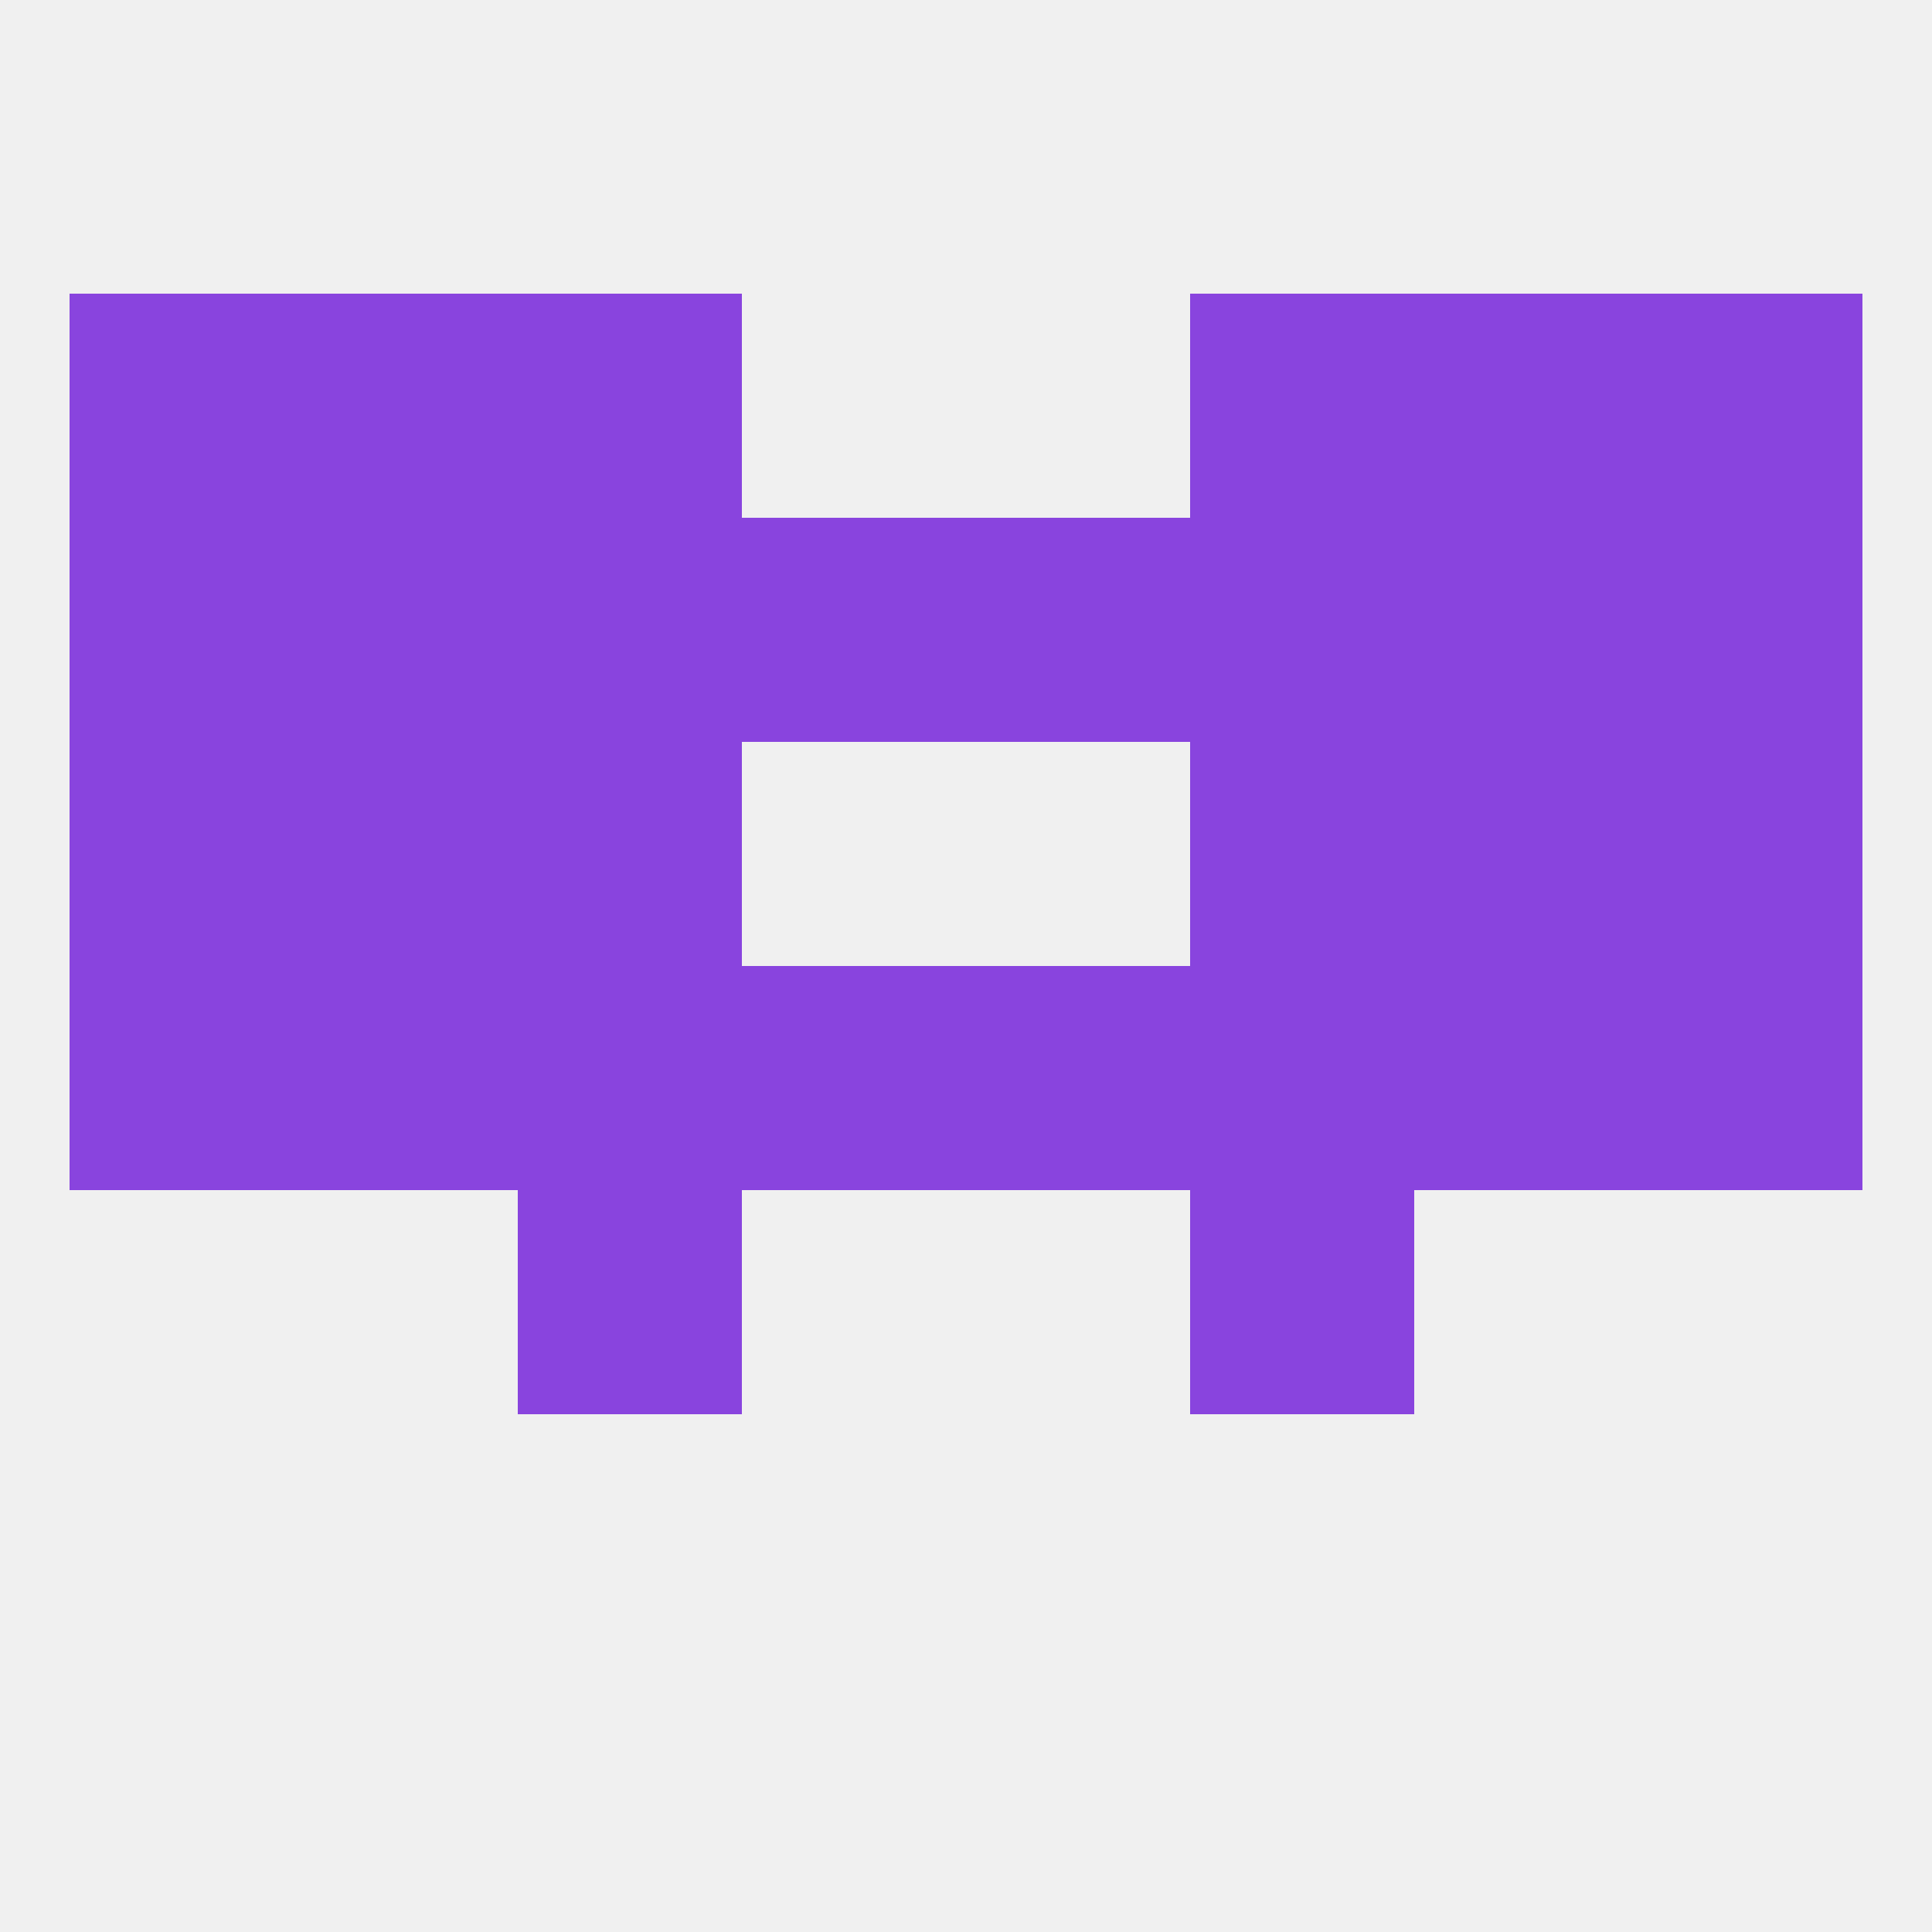
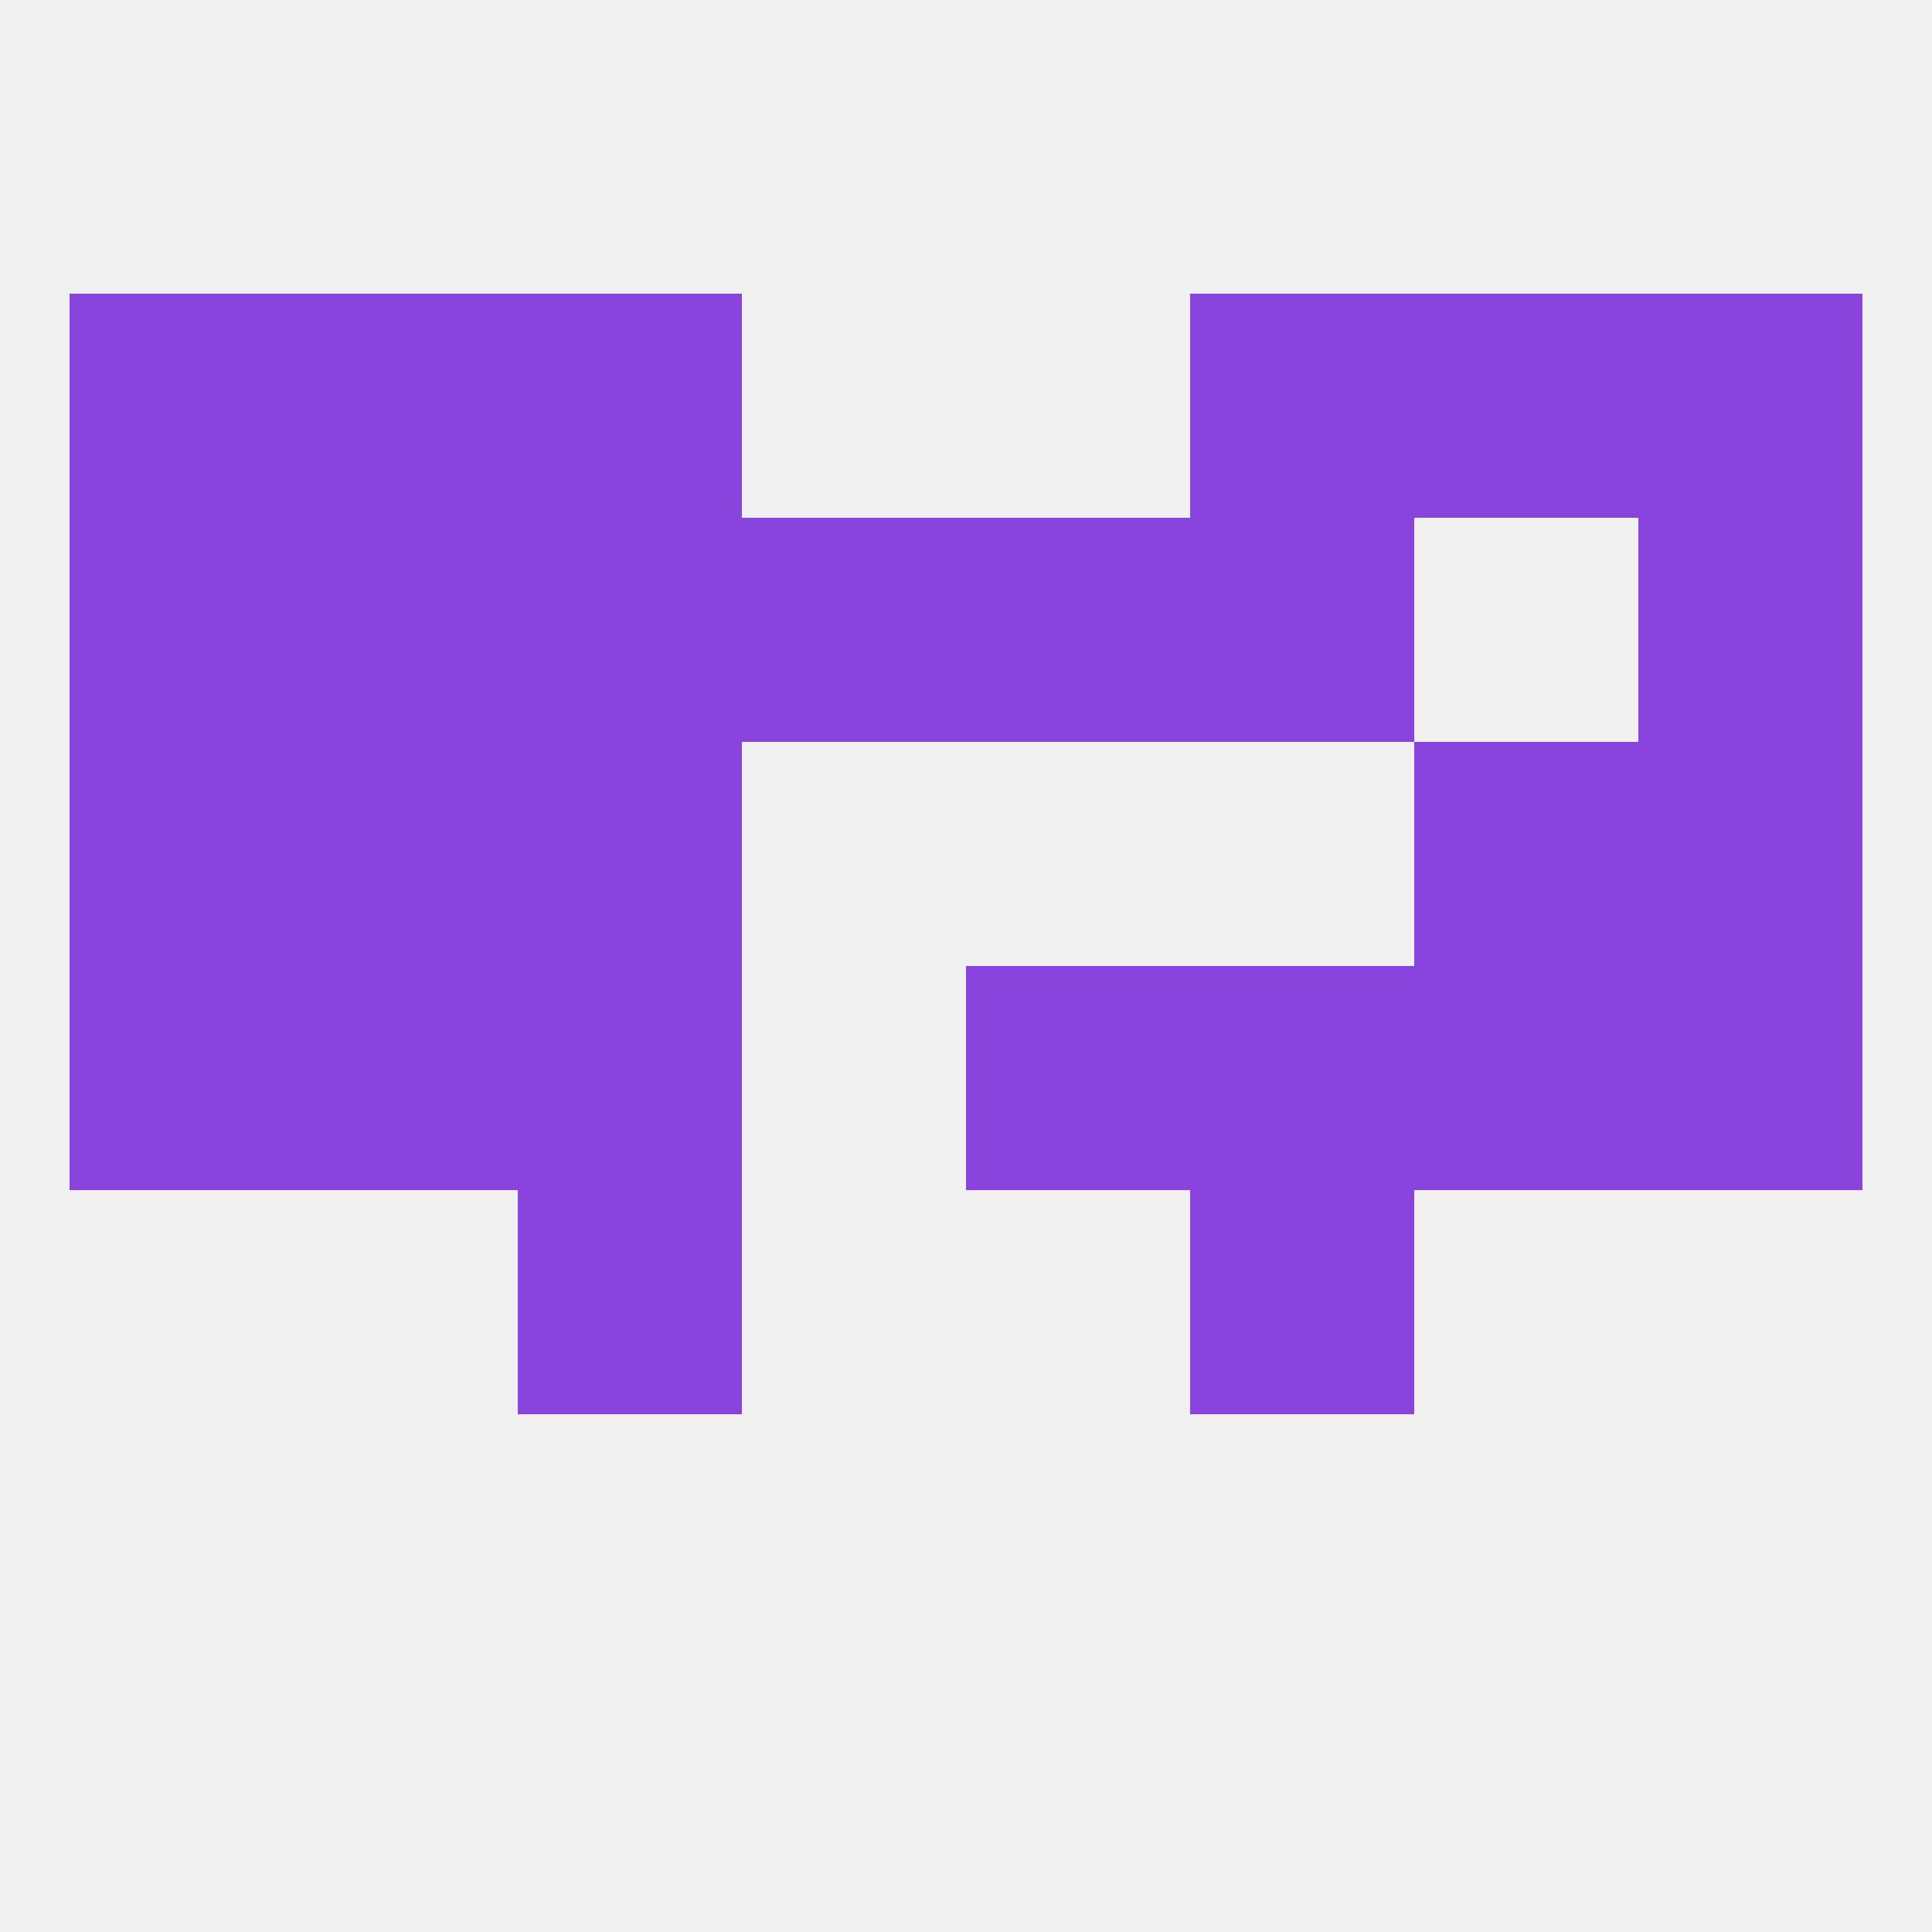
<svg xmlns="http://www.w3.org/2000/svg" version="1.1" baseprofile="full" width="250" height="250" viewBox="0 0 250 250">
  <rect width="100%" height="100%" fill="rgba(240,240,240,255)" />
  <rect x="38" y="125" width="29" height="29" fill="rgba(137,68,222,255)" />
  <rect x="183" y="125" width="29" height="29" fill="rgba(137,68,222,255)" />
  <rect x="154" y="125" width="29" height="29" fill="rgba(137,68,222,255)" />
  <rect x="9" y="125" width="29" height="29" fill="rgba(137,68,222,255)" />
  <rect x="212" y="125" width="29" height="29" fill="rgba(137,68,222,255)" />
-   <rect x="96" y="125" width="29" height="29" fill="rgba(137,68,222,255)" />
  <rect x="125" y="125" width="29" height="29" fill="rgba(137,68,222,255)" />
  <rect x="67" y="125" width="29" height="29" fill="rgba(137,68,222,255)" />
  <rect x="9" y="96" width="29" height="29" fill="rgba(137,68,222,255)" />
  <rect x="212" y="96" width="29" height="29" fill="rgba(137,68,222,255)" />
  <rect x="38" y="96" width="29" height="29" fill="rgba(137,68,222,255)" />
  <rect x="183" y="96" width="29" height="29" fill="rgba(137,68,222,255)" />
  <rect x="67" y="96" width="29" height="29" fill="rgba(137,68,222,255)" />
-   <rect x="154" y="96" width="29" height="29" fill="rgba(137,68,222,255)" />
  <rect x="212" y="67" width="29" height="29" fill="rgba(137,68,222,255)" />
  <rect x="38" y="67" width="29" height="29" fill="rgba(137,68,222,255)" />
  <rect x="67" y="67" width="29" height="29" fill="rgba(137,68,222,255)" />
-   <rect x="183" y="67" width="29" height="29" fill="rgba(137,68,222,255)" />
  <rect x="96" y="67" width="29" height="29" fill="rgba(137,68,222,255)" />
  <rect x="125" y="67" width="29" height="29" fill="rgba(137,68,222,255)" />
  <rect x="154" y="67" width="29" height="29" fill="rgba(137,68,222,255)" />
  <rect x="9" y="67" width="29" height="29" fill="rgba(137,68,222,255)" />
  <rect x="67" y="38" width="29" height="29" fill="rgba(137,68,222,255)" />
  <rect x="154" y="38" width="29" height="29" fill="rgba(137,68,222,255)" />
  <rect x="9" y="38" width="29" height="29" fill="rgba(137,68,222,255)" />
  <rect x="212" y="38" width="29" height="29" fill="rgba(137,68,222,255)" />
  <rect x="38" y="38" width="29" height="29" fill="rgba(137,68,222,255)" />
  <rect x="183" y="38" width="29" height="29" fill="rgba(137,68,222,255)" />
  <rect x="67" y="154" width="29" height="29" fill="rgba(137,68,222,255)" />
  <rect x="154" y="154" width="29" height="29" fill="rgba(137,68,222,255)" />
</svg>